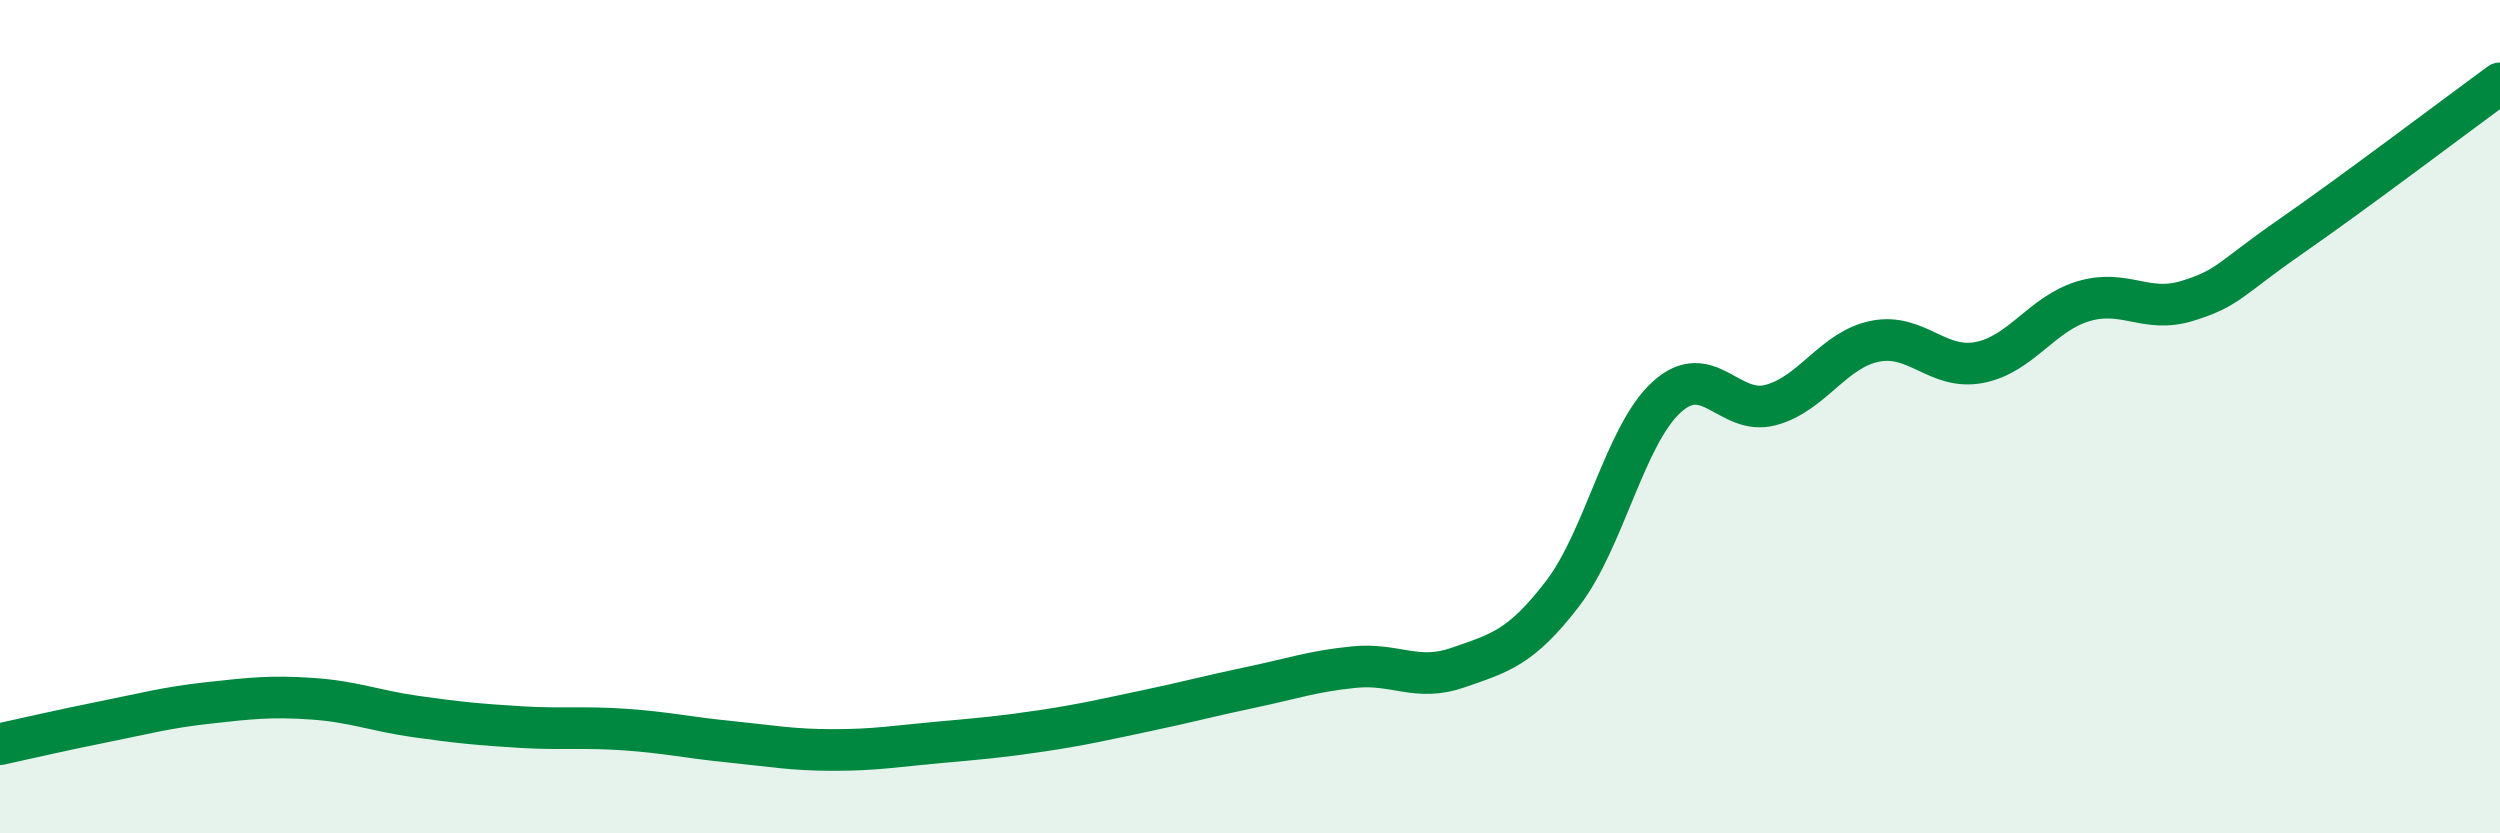
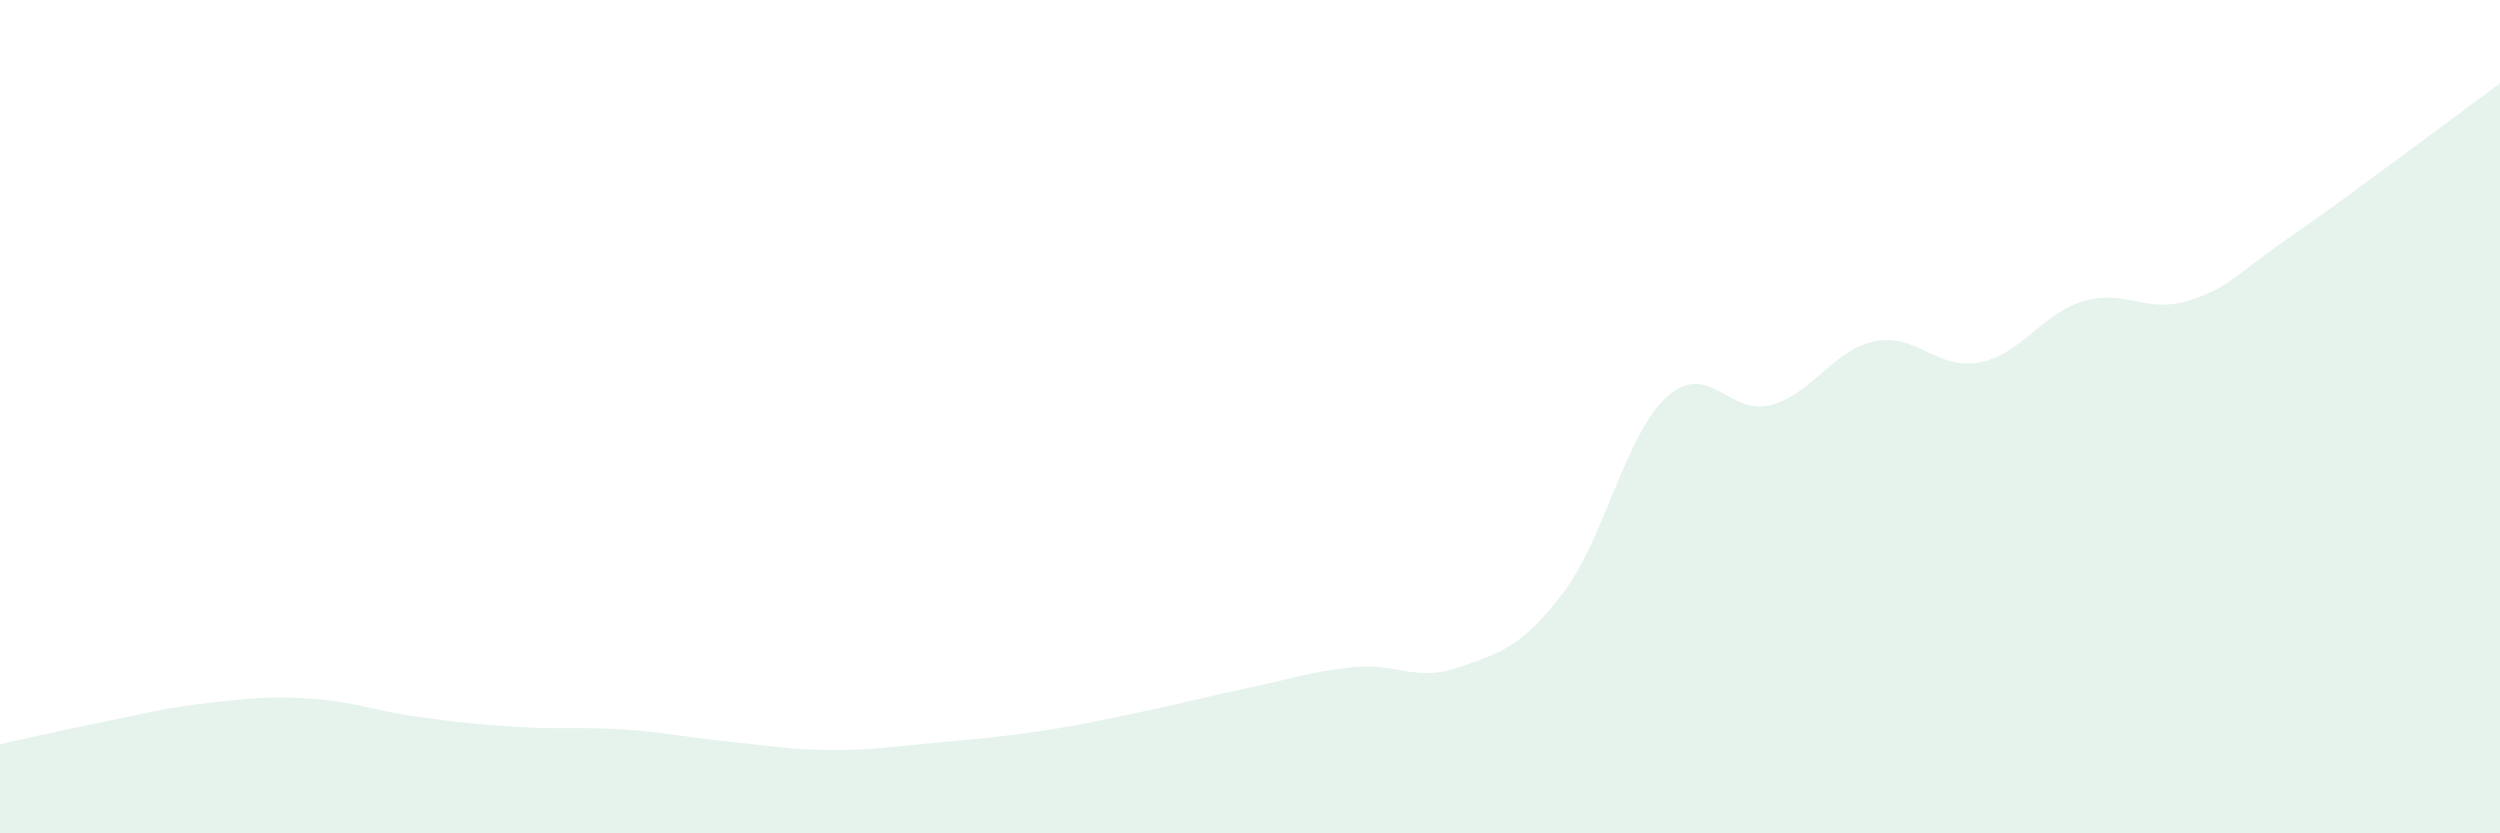
<svg xmlns="http://www.w3.org/2000/svg" width="60" height="20" viewBox="0 0 60 20">
  <path d="M 0,17.86 C 0.5,17.75 1.5,17.52 2.5,17.32 C 3.5,17.12 4,16.98 5,16.87 C 6,16.76 6.5,16.7 7.5,16.77 C 8.5,16.84 9,17.06 10,17.2 C 11,17.34 11.5,17.39 12.5,17.45 C 13.5,17.51 14,17.44 15,17.51 C 16,17.58 16.5,17.7 17.5,17.8 C 18.5,17.9 19,18 20,18 C 21,18 21.5,17.91 22.5,17.82 C 23.5,17.73 24,17.69 25,17.54 C 26,17.39 26.5,17.27 27.5,17.06 C 28.5,16.85 29,16.71 30,16.5 C 31,16.29 31.5,16.11 32.5,16.01 C 33.5,15.91 34,16.37 35,16.02 C 36,15.67 36.5,15.55 37.5,14.25 C 38.5,12.95 39,10.44 40,9.53 C 41,8.62 41.5,9.99 42.5,9.72 C 43.5,9.45 44,8.39 45,8.19 C 46,7.99 46.5,8.89 47.5,8.7 C 48.5,8.51 49,7.53 50,7.23 C 51,6.93 51.5,7.53 52.5,7.22 C 53.5,6.91 53.5,6.7 55,5.66 C 56.5,4.62 59,2.73 60,2L60 20L0 20Z" fill="#008740" opacity="0.1" stroke-linecap="round" stroke-linejoin="round" />
-   <path d="M 0,17.86 C 0.5,17.75 1.5,17.52 2.5,17.32 C 3.5,17.12 4,16.98 5,16.87 C 6,16.76 6.5,16.7 7.5,16.77 C 8.5,16.84 9,17.06 10,17.2 C 11,17.34 11.5,17.39 12.5,17.45 C 13.5,17.51 14,17.44 15,17.51 C 16,17.58 16.5,17.7 17.5,17.8 C 18.5,17.9 19,18 20,18 C 21,18 21.5,17.91 22.5,17.82 C 23.5,17.73 24,17.69 25,17.54 C 26,17.39 26.5,17.27 27.5,17.06 C 28.5,16.85 29,16.71 30,16.5 C 31,16.29 31.5,16.11 32.5,16.01 C 33.5,15.91 34,16.37 35,16.02 C 36,15.67 36.5,15.55 37.5,14.25 C 38.5,12.95 39,10.44 40,9.53 C 41,8.62 41.5,9.99 42.5,9.72 C 43.5,9.45 44,8.39 45,8.19 C 46,7.99 46.5,8.89 47.5,8.7 C 48.5,8.51 49,7.53 50,7.23 C 51,6.93 51.5,7.53 52.5,7.22 C 53.5,6.91 53.5,6.7 55,5.66 C 56.5,4.62 59,2.73 60,2" stroke="#008740" stroke-width="1" fill="none" stroke-linecap="round" stroke-linejoin="round" />
</svg>